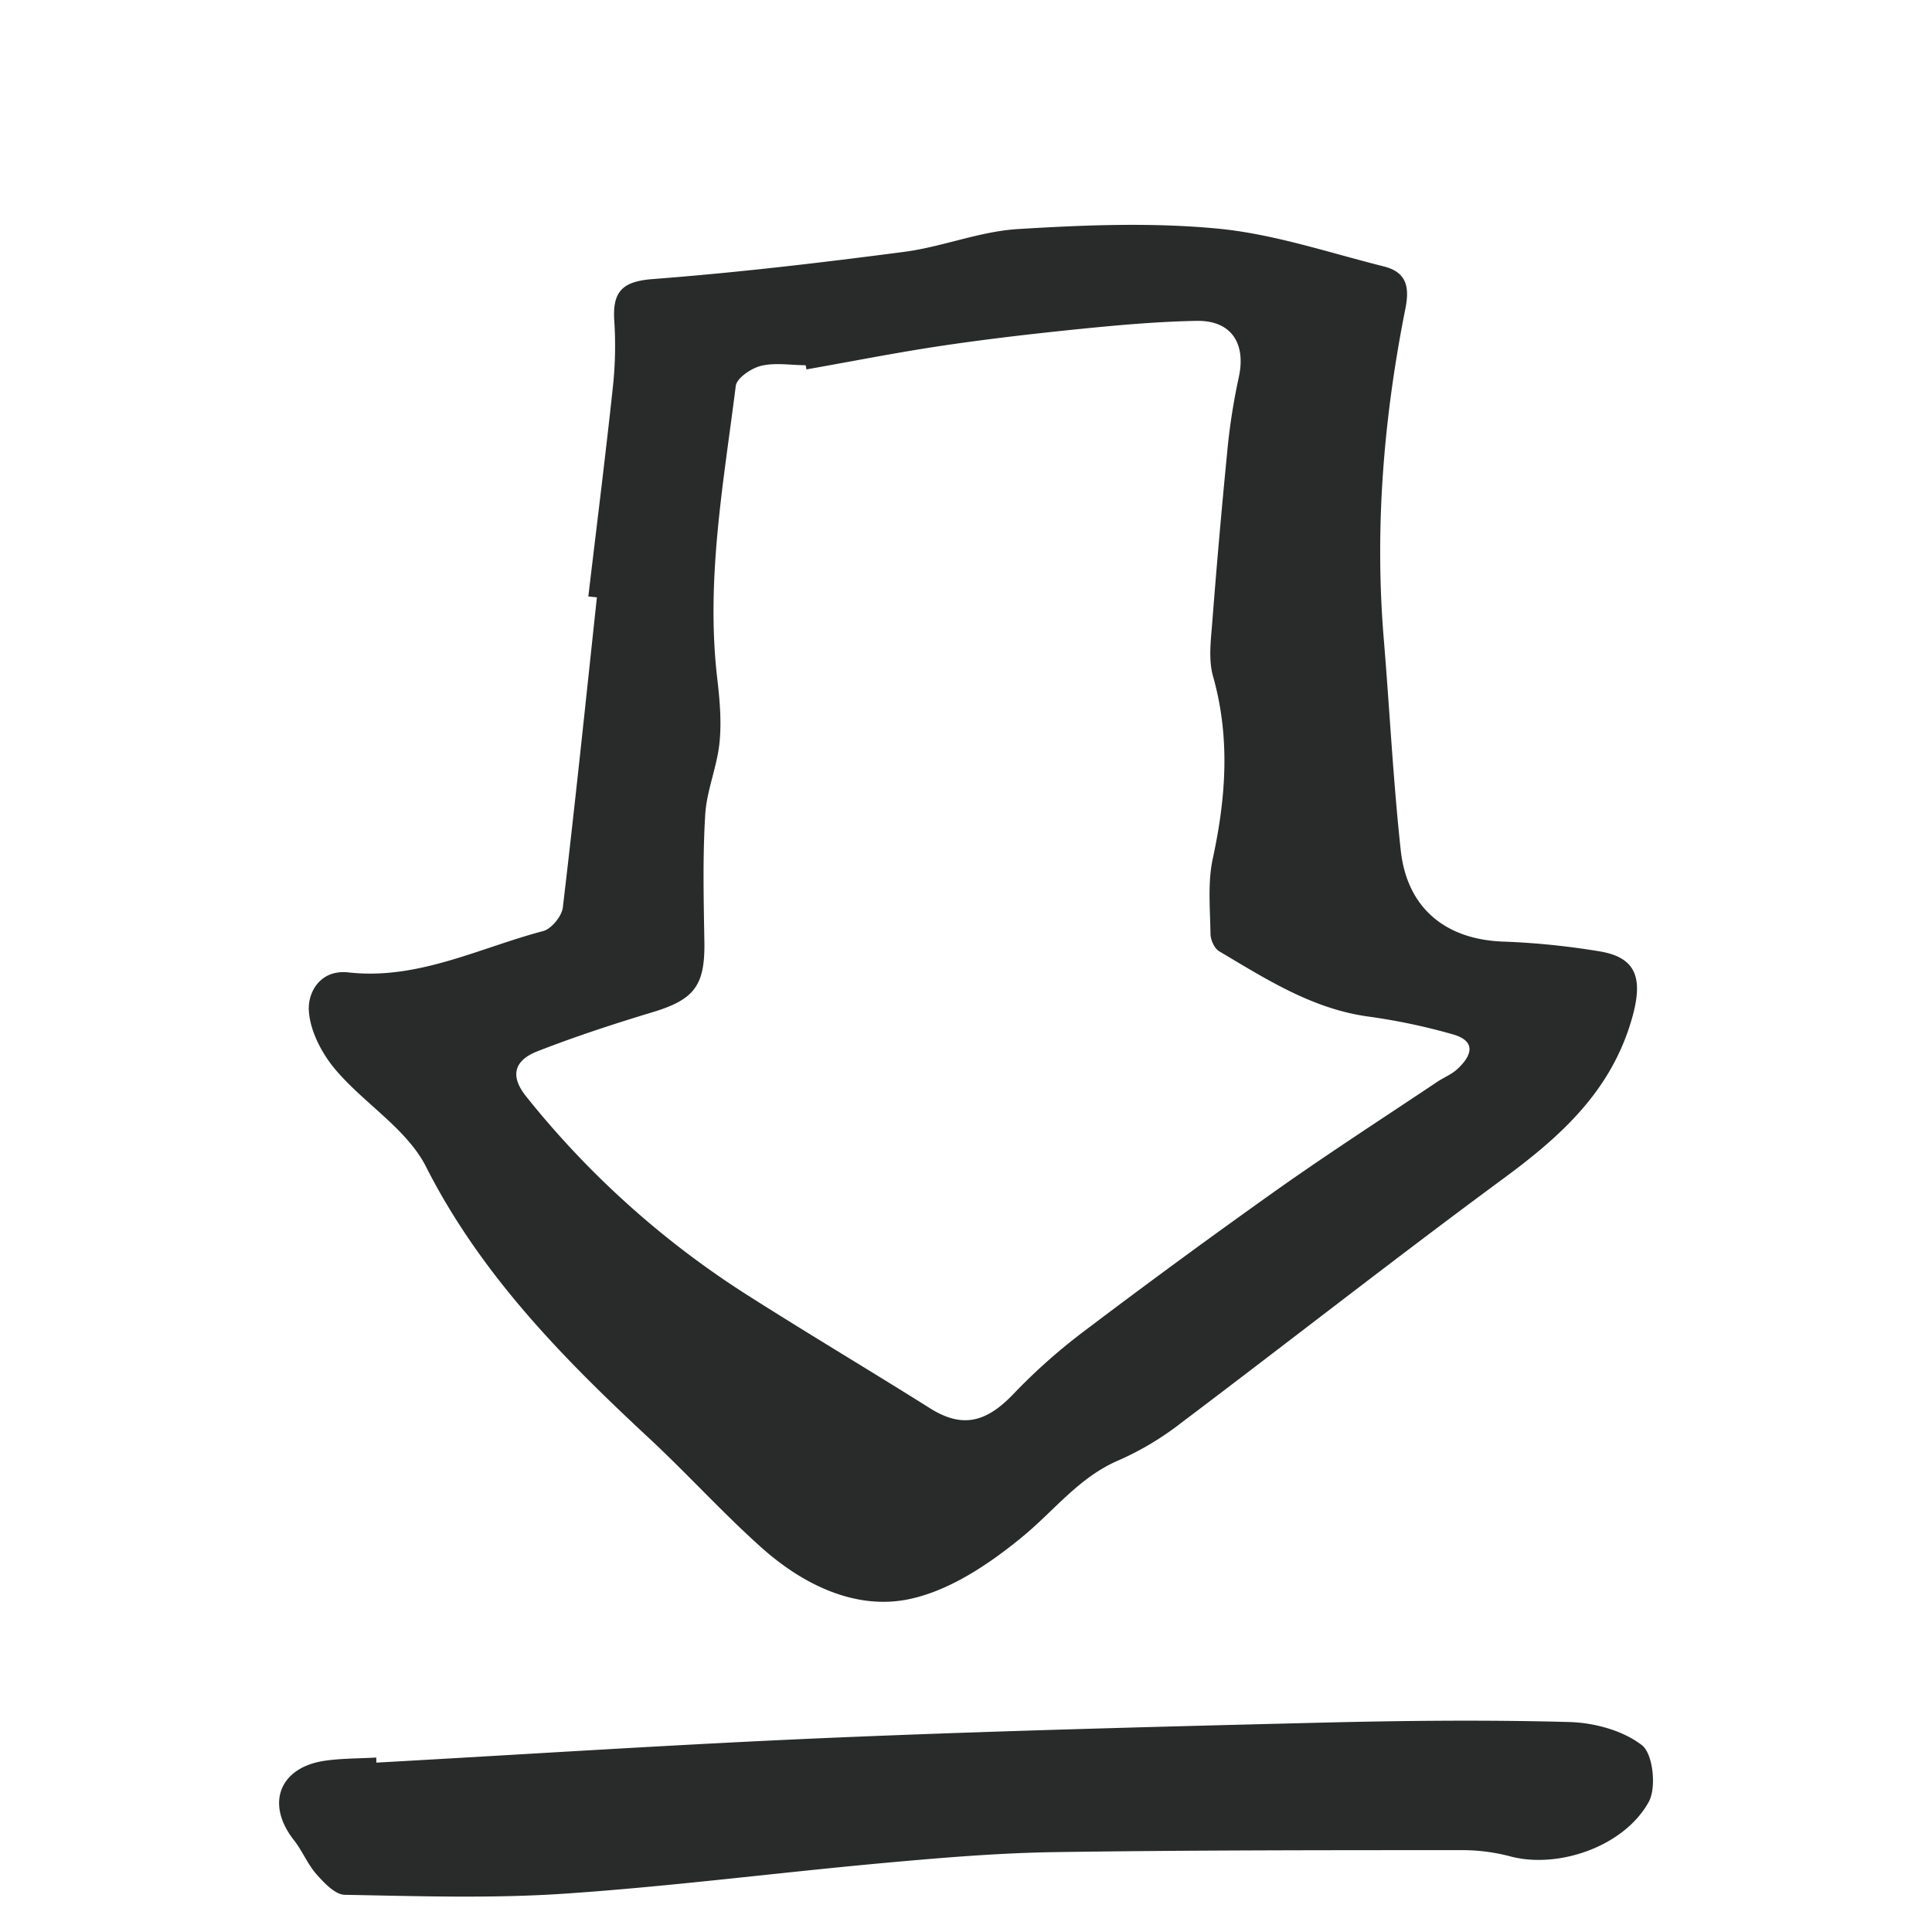
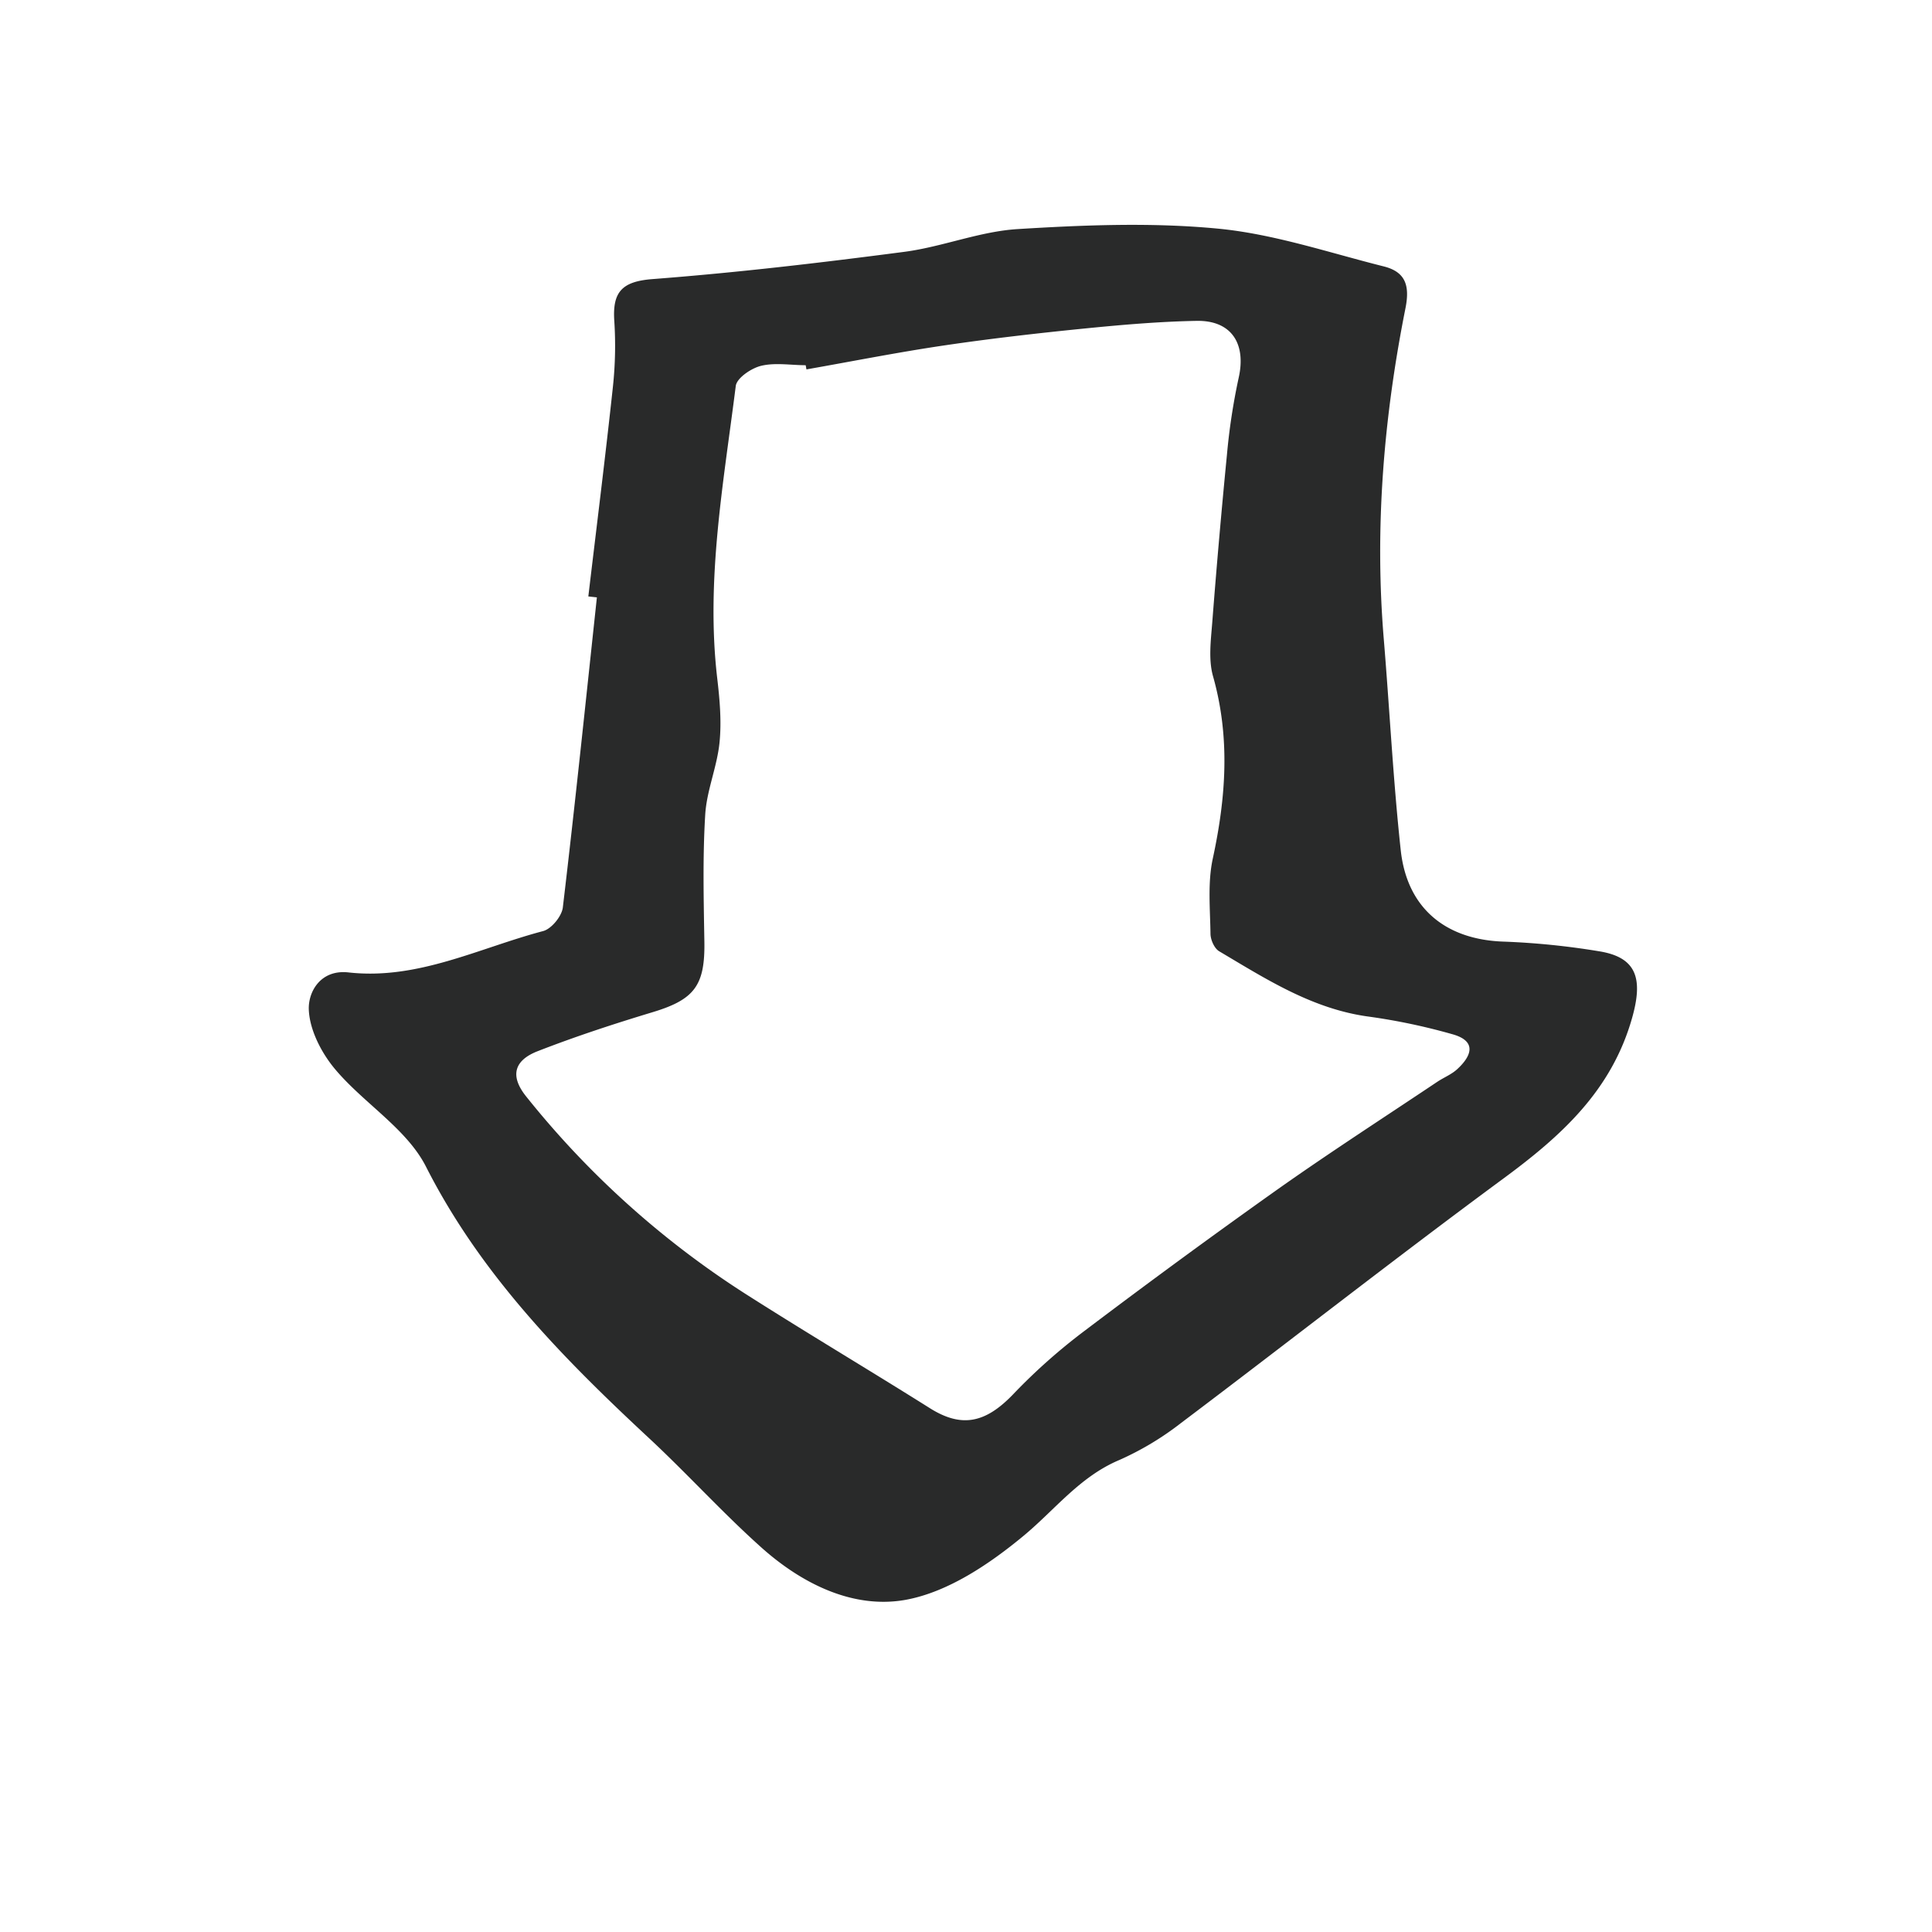
<svg xmlns="http://www.w3.org/2000/svg" viewBox="0 0 600 600" data-sanitized-data-name="Layer 1" data-name="Layer 1" id="Layer_1">
  <defs>
    <style>.cls-1{fill:#292a2a;}</style>
  </defs>
  <title>product-value</title>
  <path d="M182.71,185.23c2.58-21.78,5.32-43.55,7.66-65.36a119.18,119.18,0,0,0,.4-20.26c-.58-8.92,2.35-12.22,11.94-12.94,26.11-2,52.16-5.06,78.13-8.46,11.87-1.56,23.41-6.35,35.26-7.07,20.69-1.27,41.64-2.11,62.2-.13,17.35,1.67,34.34,7.44,51.41,11.72,6.62,1.66,8.21,5.73,6.78,12.94-6.76,33.91-9.62,68.16-6.75,102.75,1.82,21.9,2.91,43.87,5.28,65.71,2,18.07,14.09,27.74,32.06,28.3a234.43,234.43,0,0,1,29.54,3c11.74,1.88,13.67,8.56,10.26,20.64-6.38,22.66-22.08,36.76-40.07,50-33.7,24.84-66.65,50.69-100.09,75.9a91.61,91.61,0,0,1-19.13,11.46c-12.25,5.17-19.94,15.42-29.65,23.48-10.59,8.79-23.51,17.5-36.57,19.91-16.4,3-32.45-5-45.16-16.45-12-10.76-22.84-22.75-34.63-33.72-26.88-25-52.28-50.83-69.29-84.34-6-11.8-19.34-19.68-28.23-30.27-4.25-5.06-7.94-12.22-8.16-18.56C95.71,308,99.56,301,108.27,302c21.52,2.39,40.5-7.59,60.42-12.85,2.57-.68,5.77-4.6,6.1-7.32,3.81-32.07,7.13-64.2,10.58-96.31Zm67.74-70.51-.24-1.3c-4.63,0-9.46-.87-13.84.19-3.05.73-7.56,3.79-7.87,6.25-3.79,30.12-9.33,60.16-5.76,90.78.78,6.63,1.38,13.44.71,20-.76,7.55-4,14.89-4.44,22.43-.8,13.07-.48,26.22-.26,39.34.23,13.62-3.07,18-16,21.91-12.07,3.65-24.09,7.58-35.83,12.16-6.71,2.63-9,7.21-3.48,14.08a280.67,280.67,0,0,0,68.41,61.48c18.84,12,38,23.38,56.91,35.27,9.92,6.24,17.36,4.68,26.09-4.52a181.87,181.87,0,0,1,22.2-19.66q29.7-22.46,60.05-44C413.24,357.74,429.88,347,446.31,336c2.06-1.38,4.49-2.32,6.29-4,4.58-4.23,6-8.74-1.61-10.83a190,190,0,0,0-25.68-5.42c-17.6-2.31-32-11.62-46.71-20.34-1.47-.88-2.65-3.54-2.67-5.38-.11-7.81-.91-15.87.71-23.38,4.11-19,5.45-37.61.08-56.62-1.48-5.24-.66-11.27-.23-16.89q2-25.87,4.53-51.72a196.56,196.56,0,0,1,3.64-24c2.44-10.69-2.21-18-13.13-17.77-11.68.22-23.37,1.24-35,2.4-14.45,1.45-28.89,3.1-43.26,5.22S264.72,112.21,250.45,114.72Z" class="cls-1" />
-   <path d="M116.88,547.4c47.2-2.62,94.39-5.73,141.62-7.73,50.37-2.13,100.78-3.42,151.18-4.67,25.89-.64,51.81-.92,77.69-.21,7.74.21,16.67,2.62,22.57,7.22,3.42,2.66,4.54,13.14,2.1,17.57-7.66,13.89-28,20.8-42.76,17a58.5,58.5,0,0,0-14.51-2c-42.37,0-84.75,0-127.11.61-17.76.27-35.52,1.77-53.22,3.38-33,3-66,7.28-99.05,9.52-22.68,1.54-45.54.77-68.31.36-3-.05-6.37-3.66-8.76-6.34-2.79-3.14-4.41-7.28-7-10.59-8.88-11.21-4.65-22.61,9.53-24.7,5.26-.77,10.65-.68,16-1Z" class="cls-1" />
</svg>